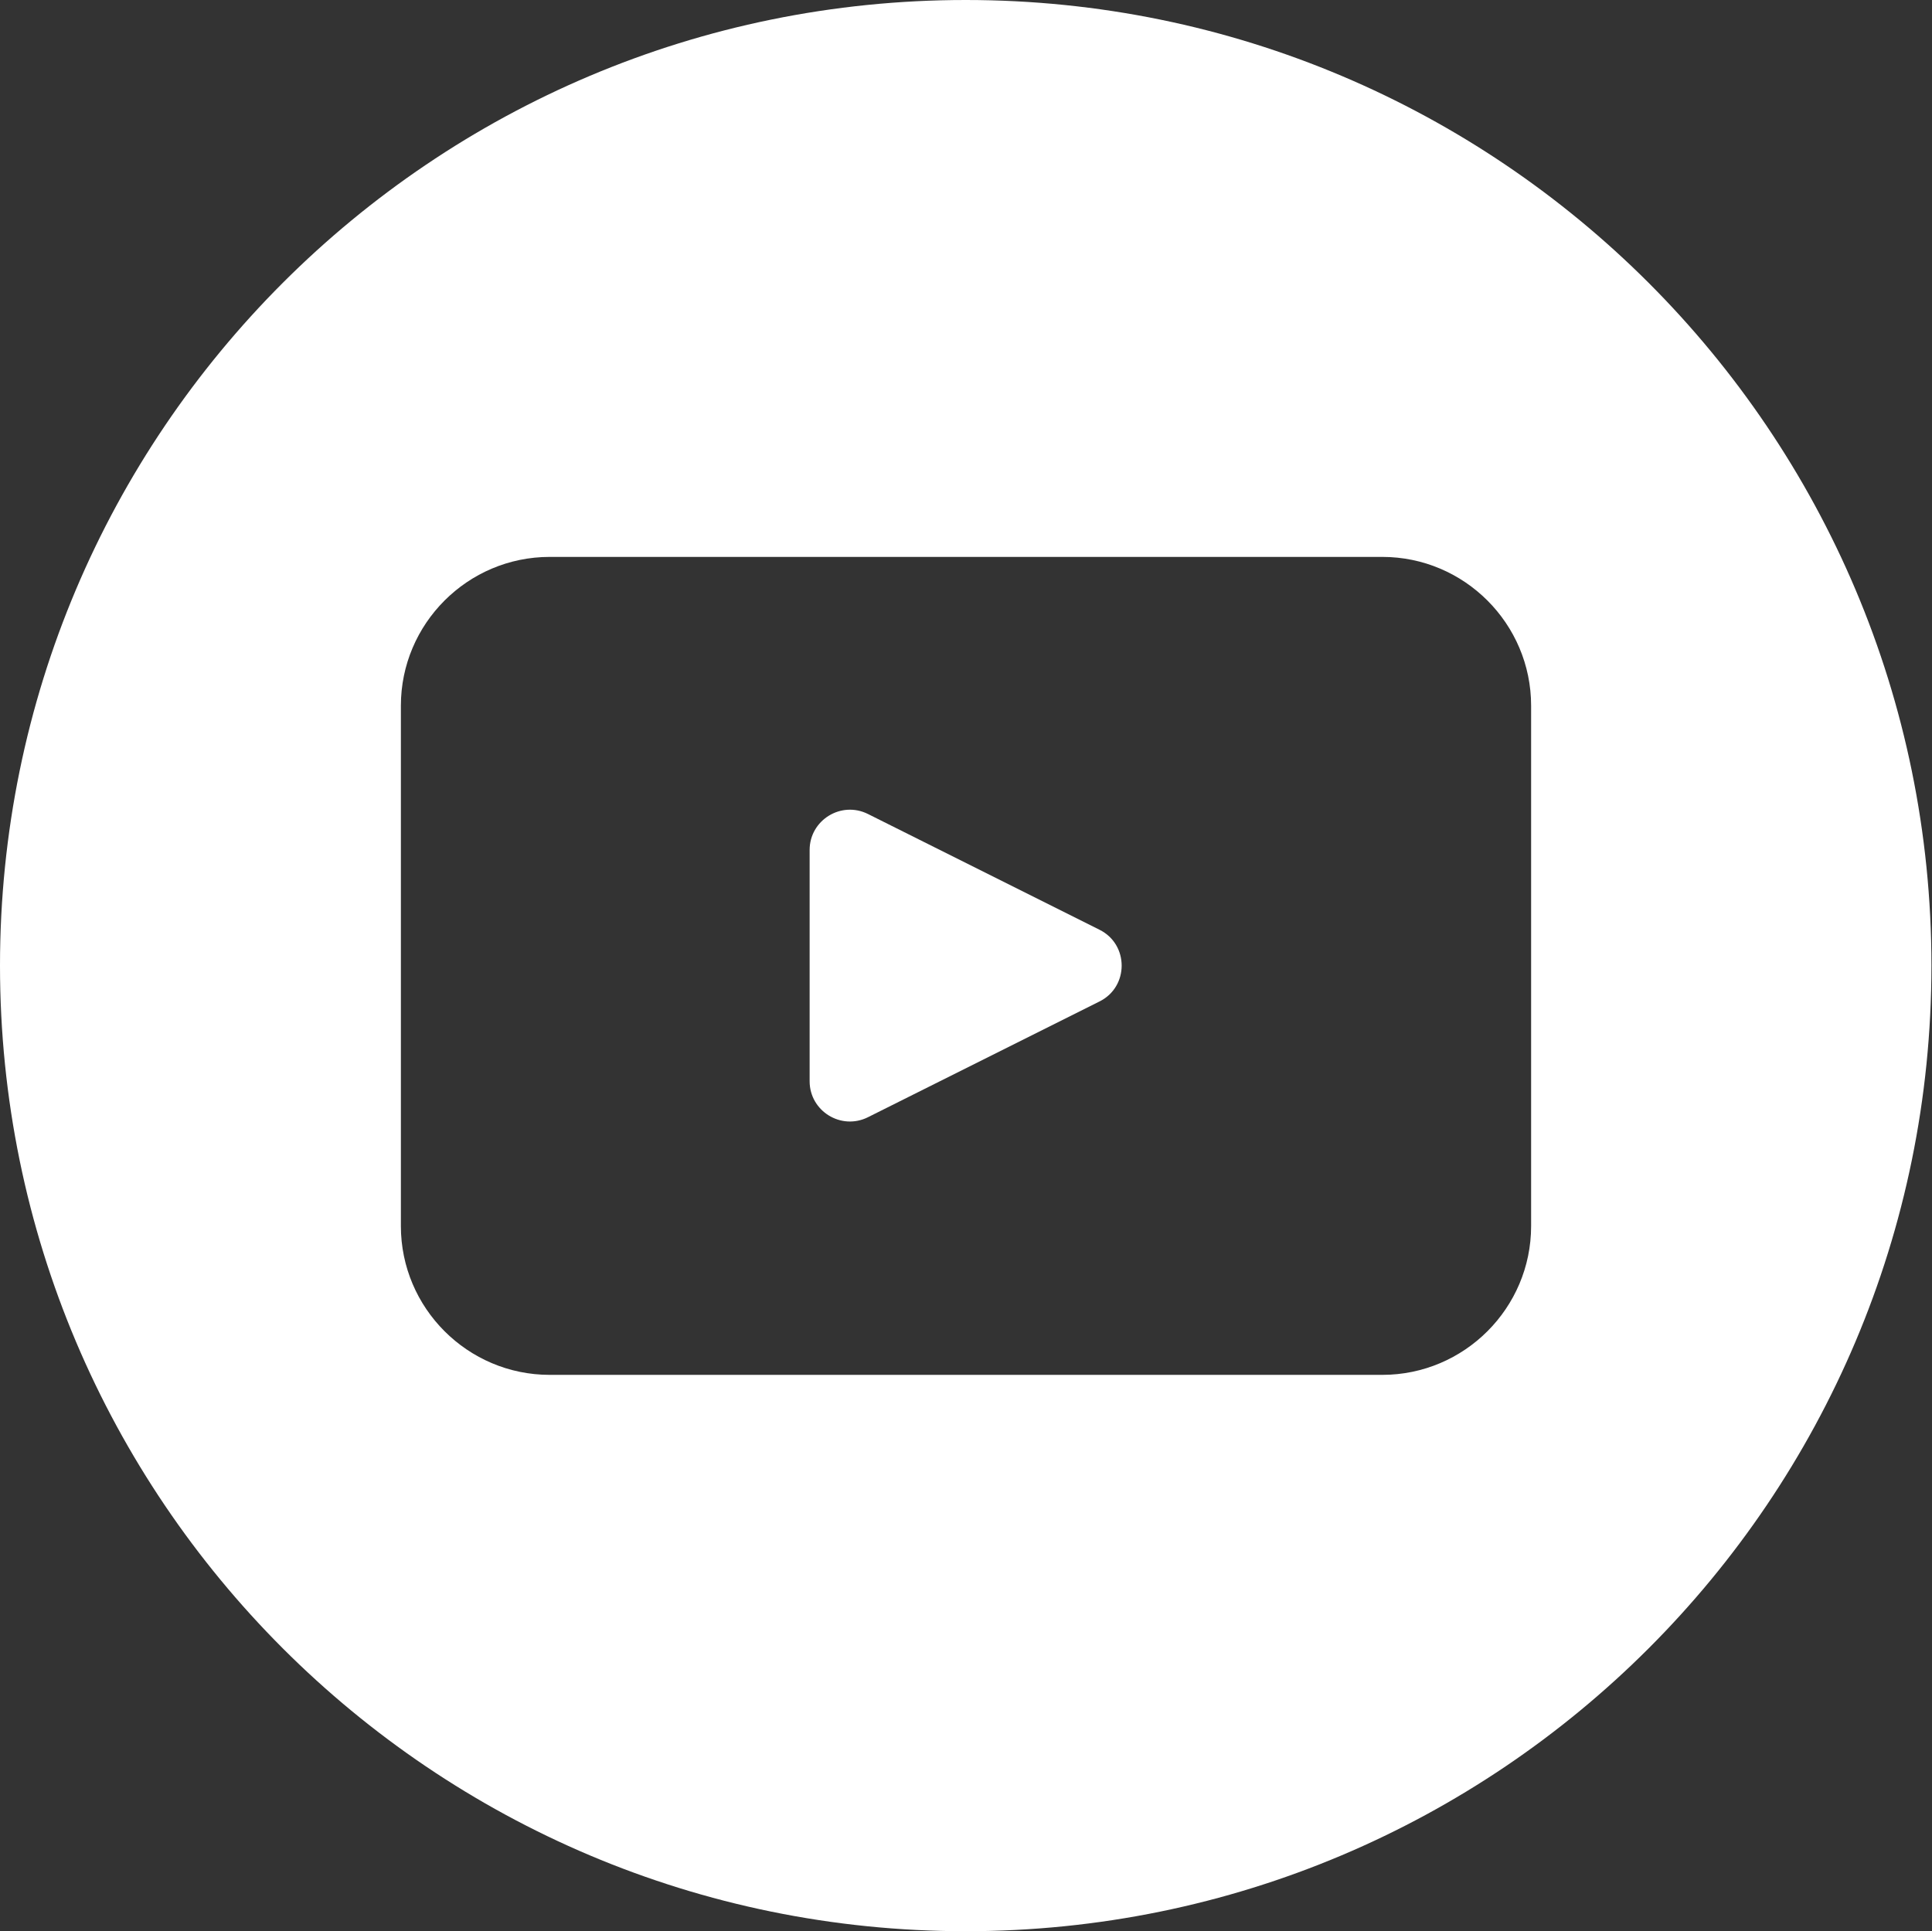
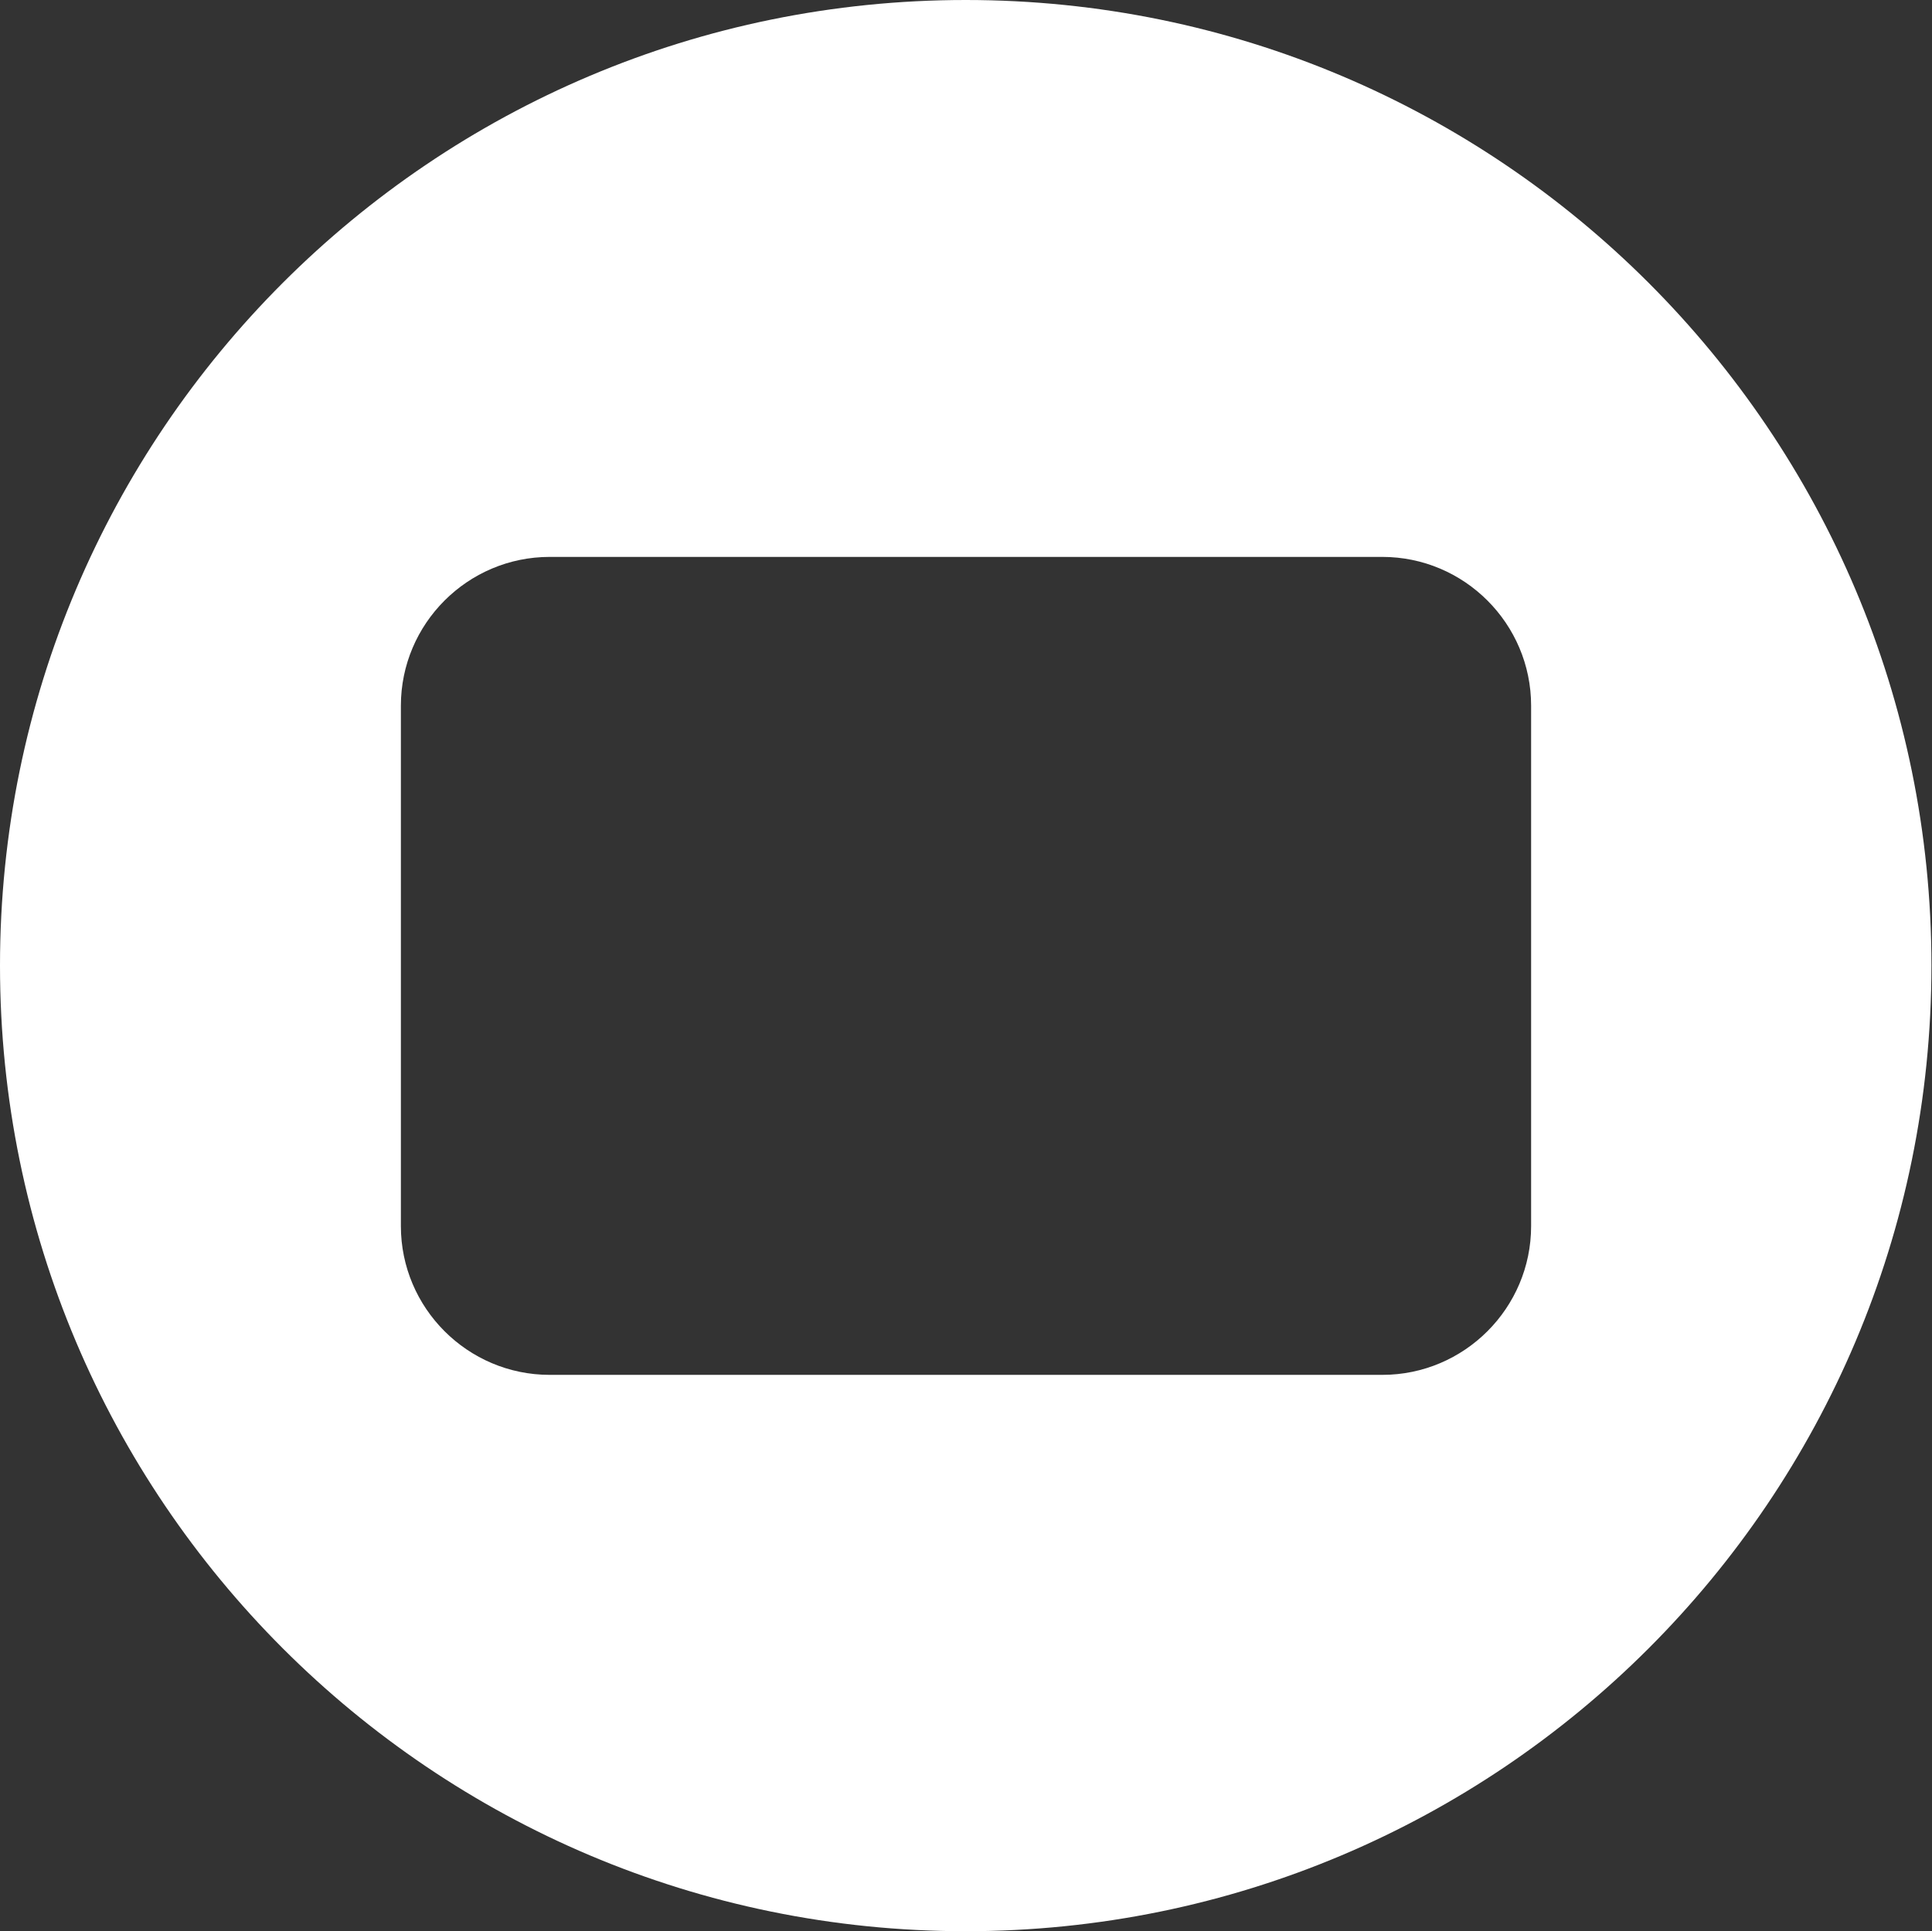
<svg xmlns="http://www.w3.org/2000/svg" id="Layer_2" viewBox="0 0 34.41 34.4">
  <rect x="0" y="0" width="34.41" height="34.4" fill="#333333" stroke="none" />
  <defs>
    <style>
      .cls-1 {
        fill: #fff;
      }
    </style>
  </defs>
  <g id="Layer_1-2" data-name="Layer_1">
    <g>
-       <path class="cls-1" d="M19.58,16.56l-4.12-2.06c-.48-.24-1.04.11-1.04.64v4.12c0,.53.56.88,1.04.64l4.12-2.06c.53-.26.53-1.02,0-1.28Z" />
      <path class="cls-1" d="M17.2,0C7.7,0,0,7.7,0,17.2s7.7,17.2,17.2,17.2,17.2-7.7,17.2-17.2S26.7,0,17.2,0ZM27.27,21.84c0,1.46-1.19,2.65-2.65,2.65h-14.83c-1.46,0-2.65-1.19-2.65-2.65v-9.27c0-1.46,1.19-2.65,2.65-2.65h14.83c1.46,0,2.65,1.19,2.65,2.65v9.27Z" />
    </g>
  </g>
</svg>